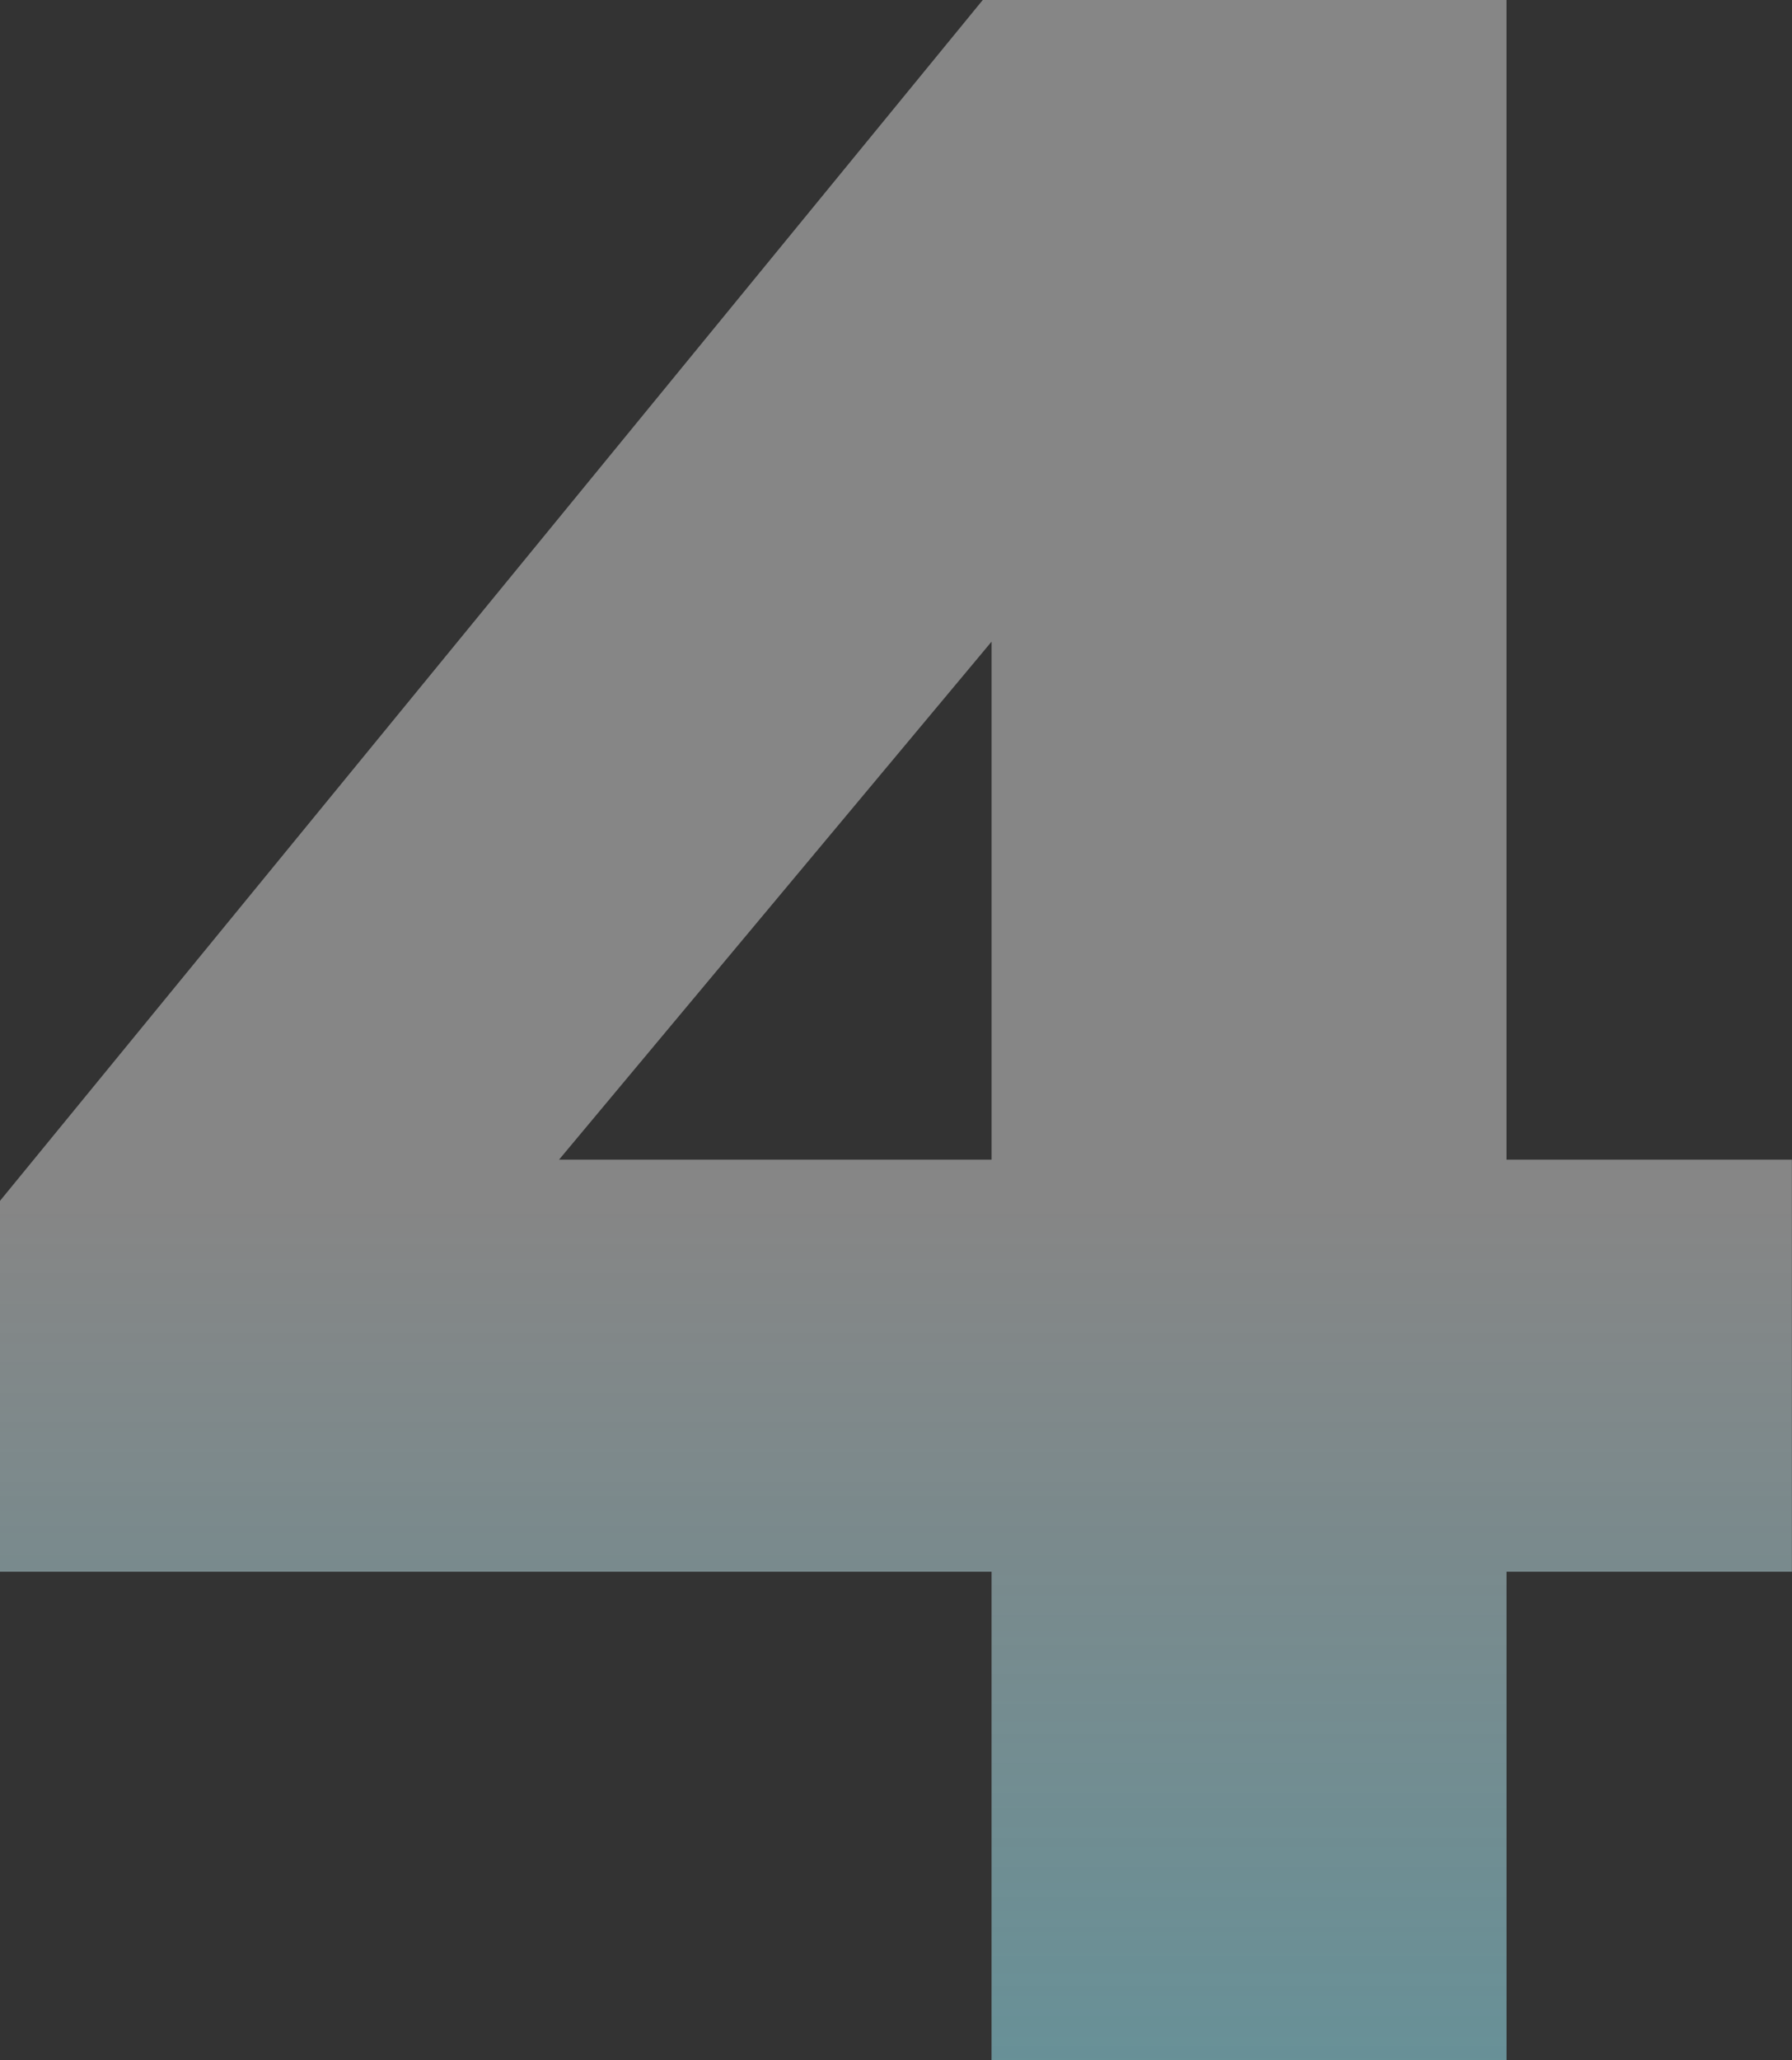
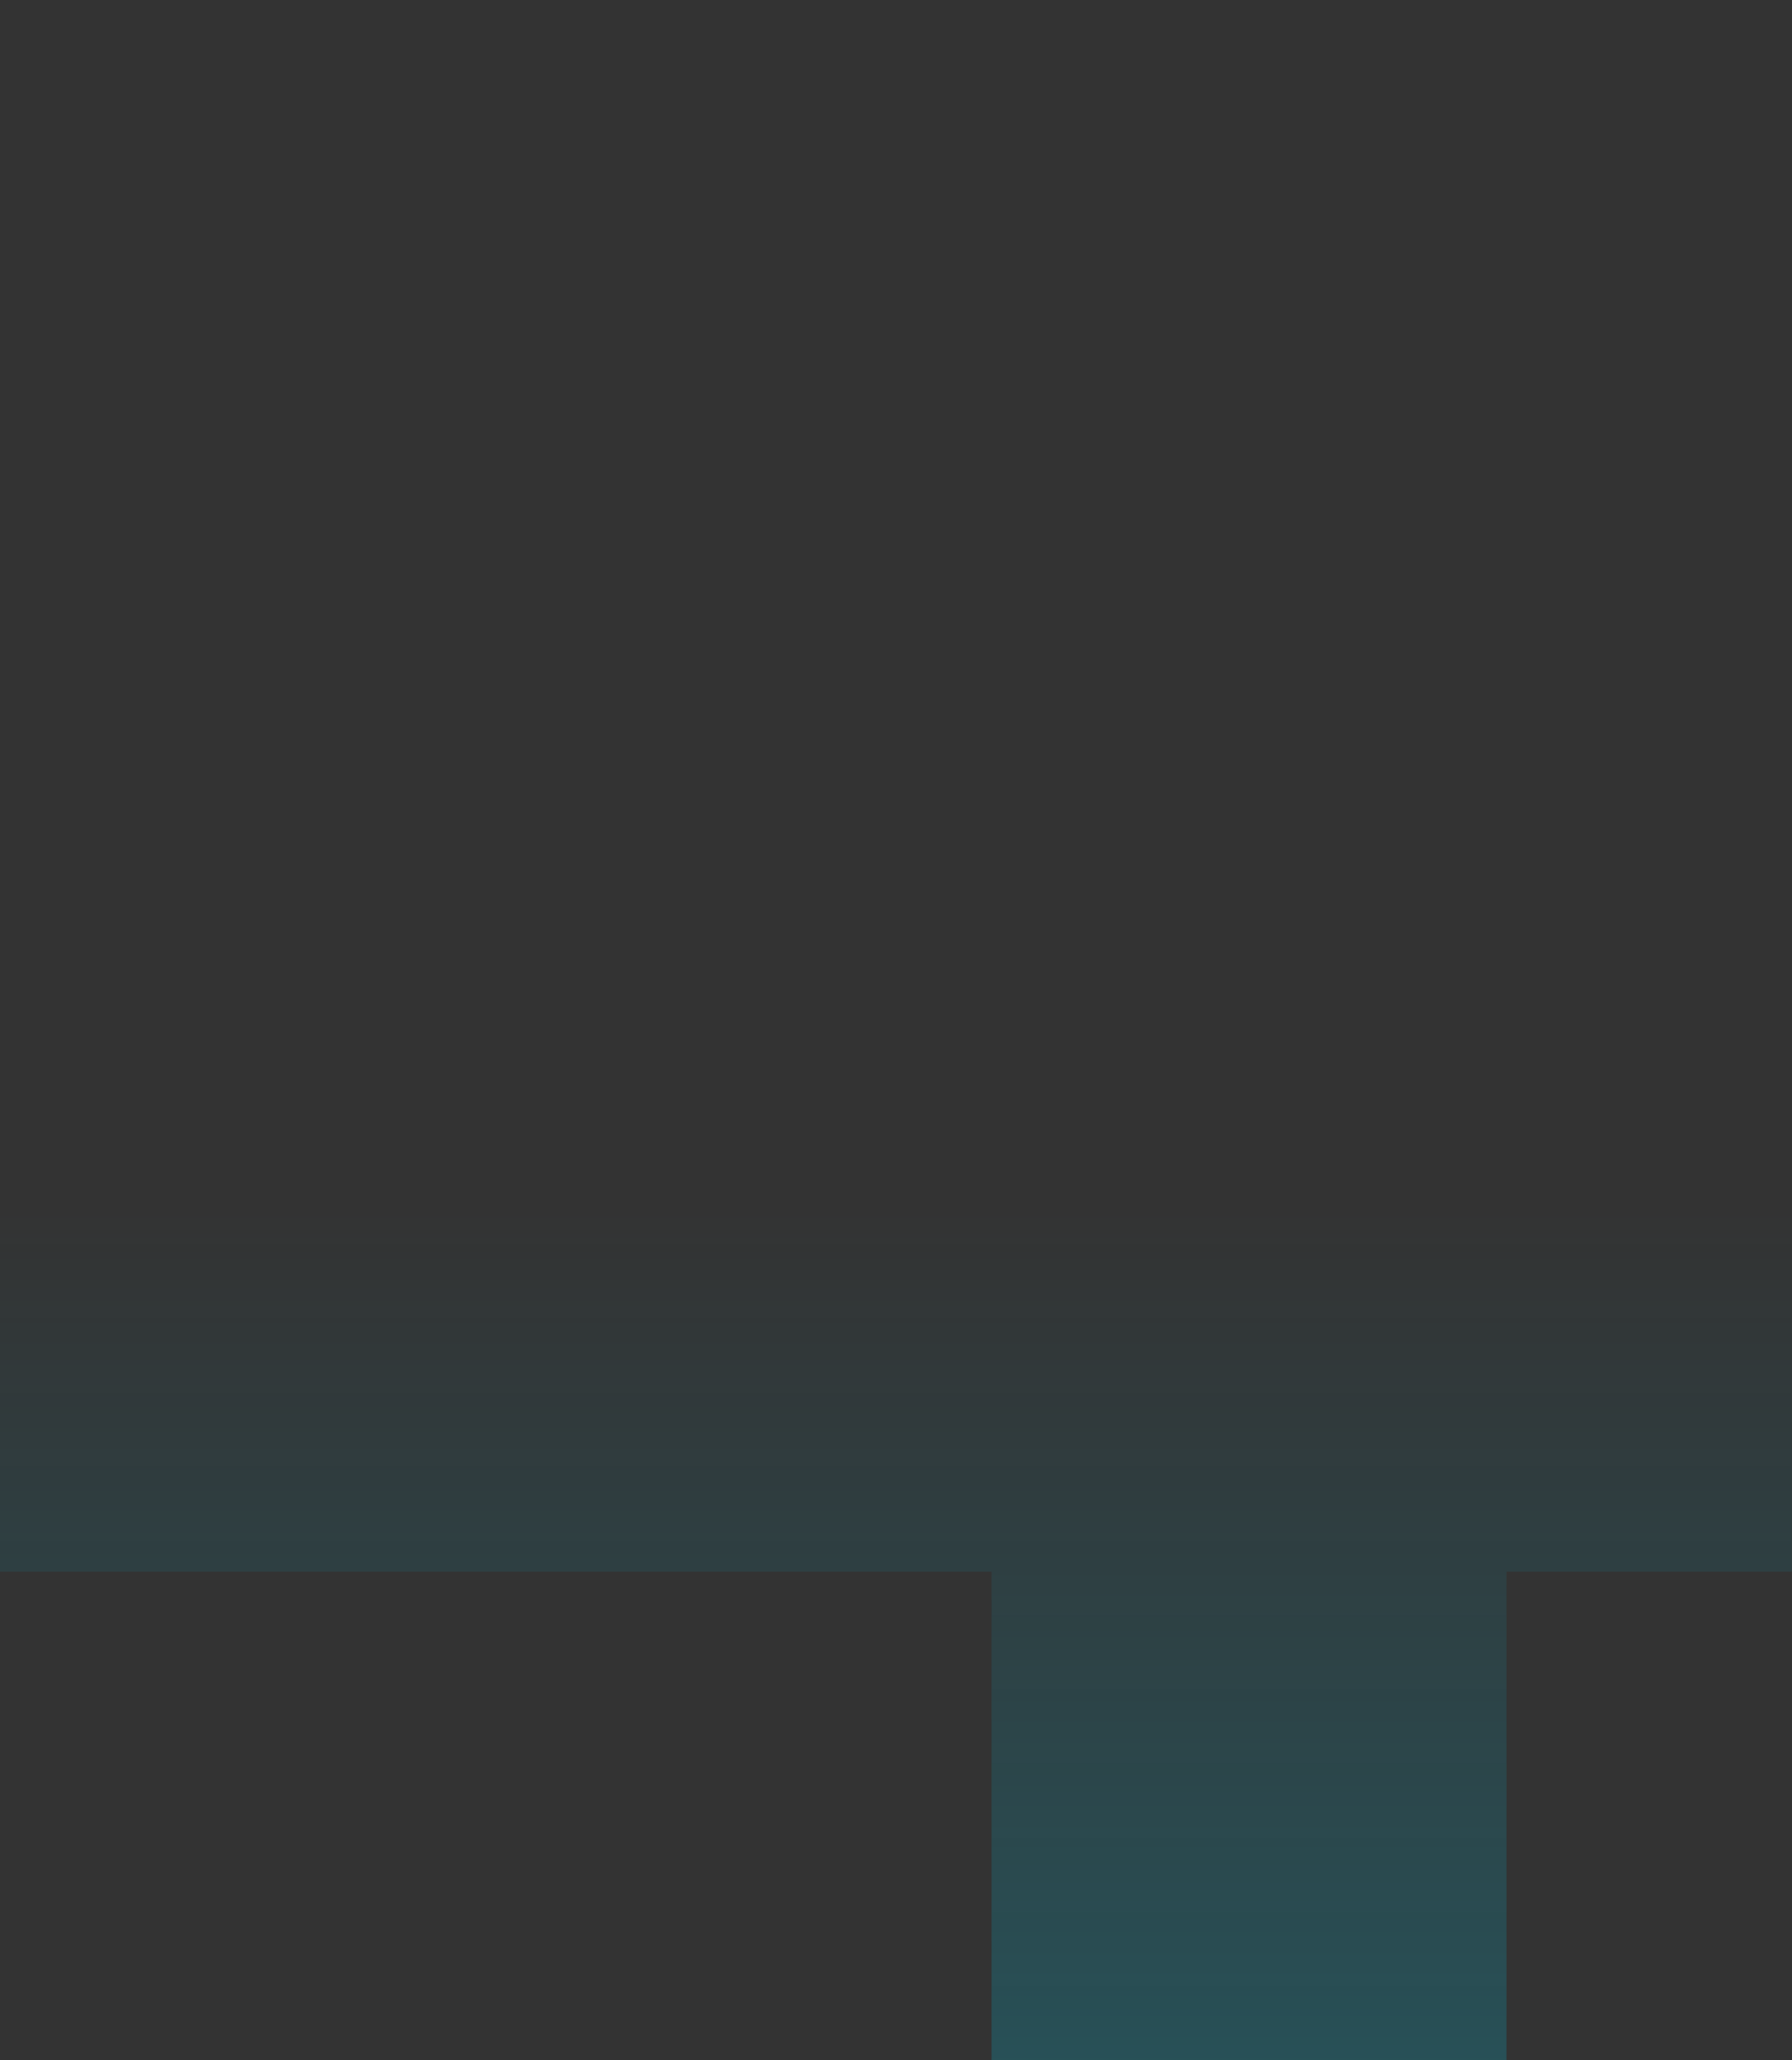
<svg xmlns="http://www.w3.org/2000/svg" width="154" height="177" viewBox="0 0 154 177" fill="none">
  <rect x="0" y="0" width="154" height="177" fill="#333333" stroke="none" />
-   <path d="M129.464 177.002V135.027H153.991V99.627H129.464V0H84.455L0 103.167V135.027H85.214V177.002H129.464ZM85.214 55.123V99.627H48.043L85.214 55.123Z" fill="white" fill-opacity="0.41" />
  <path d="M129.464 177.002V135.027H153.991V99.627H129.464V0H84.455L0 103.167V135.027H85.214V177.002H129.464ZM85.214 55.123V99.627H48.043L85.214 55.123Z" fill="url(#paint0_linear_390_13)" />
  <defs>
    <linearGradient id="paint0_linear_390_13" x1="91.537" y1="428.846" x2="91.537" y2="103.677" gradientUnits="userSpaceOnUse">
      <stop stop-color="#00B4D2" />
      <stop offset="1" stop-color="#00B4D2" stop-opacity="0" />
    </linearGradient>
  </defs>
</svg>